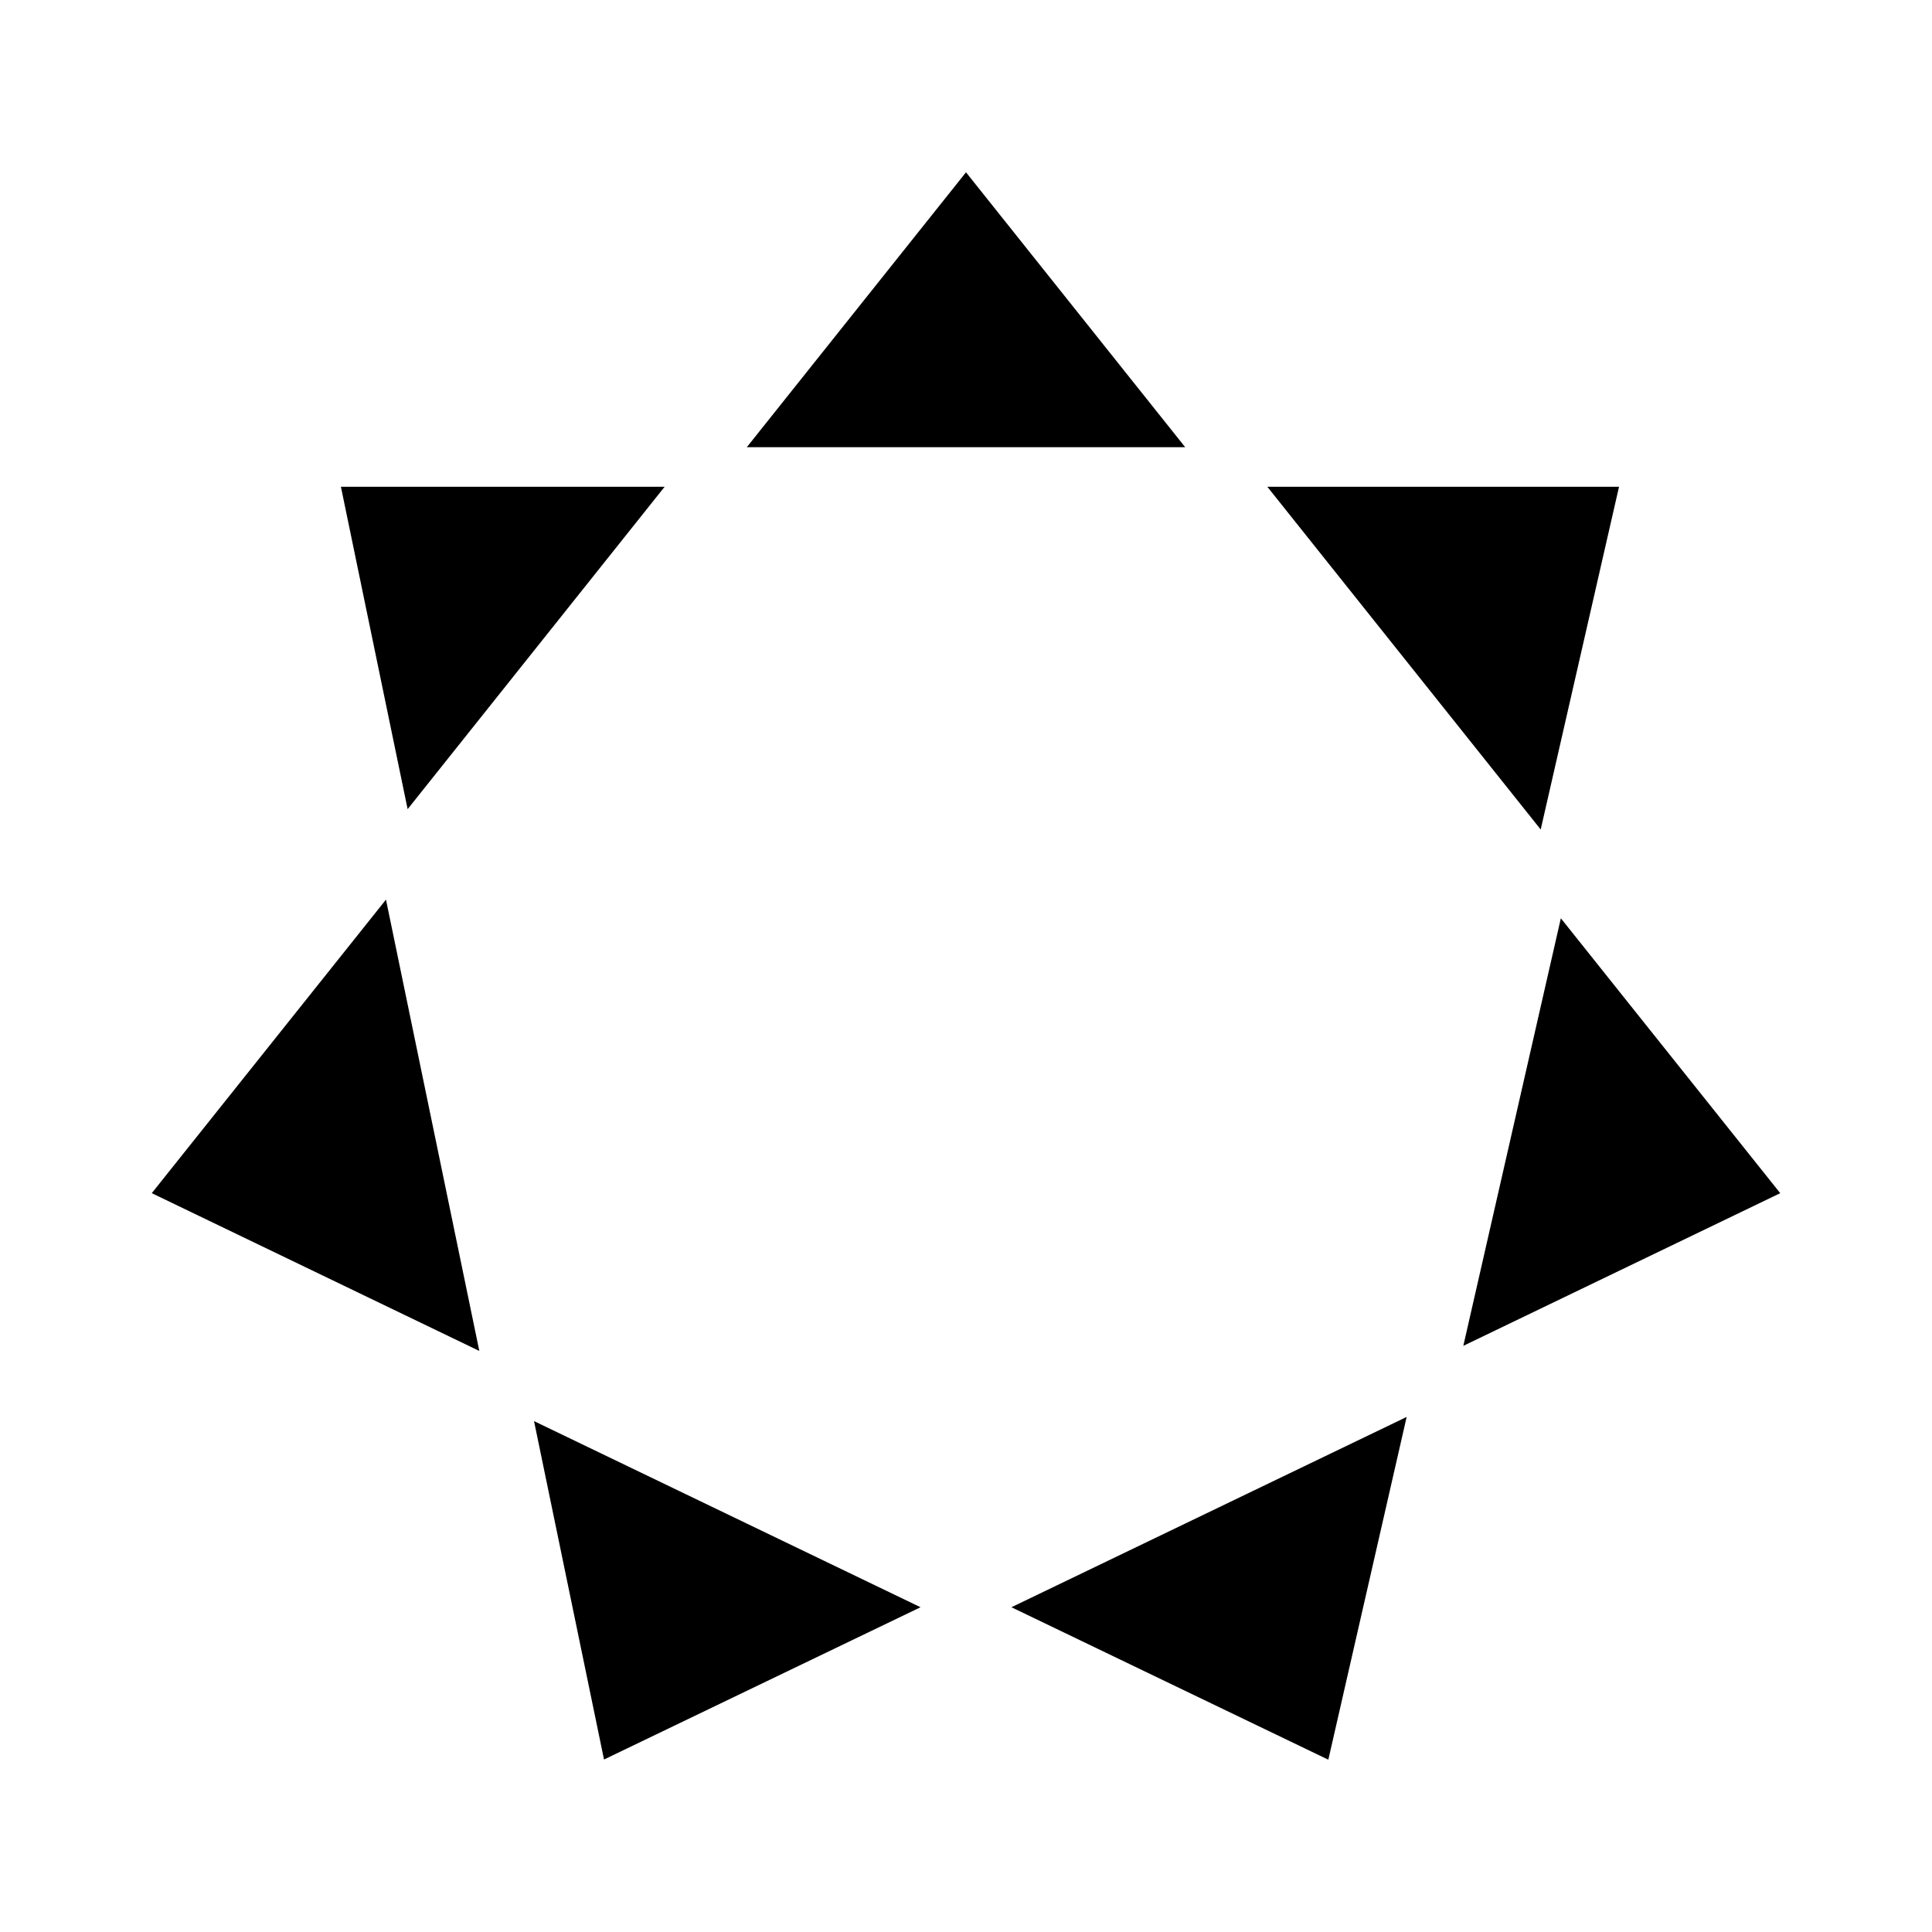
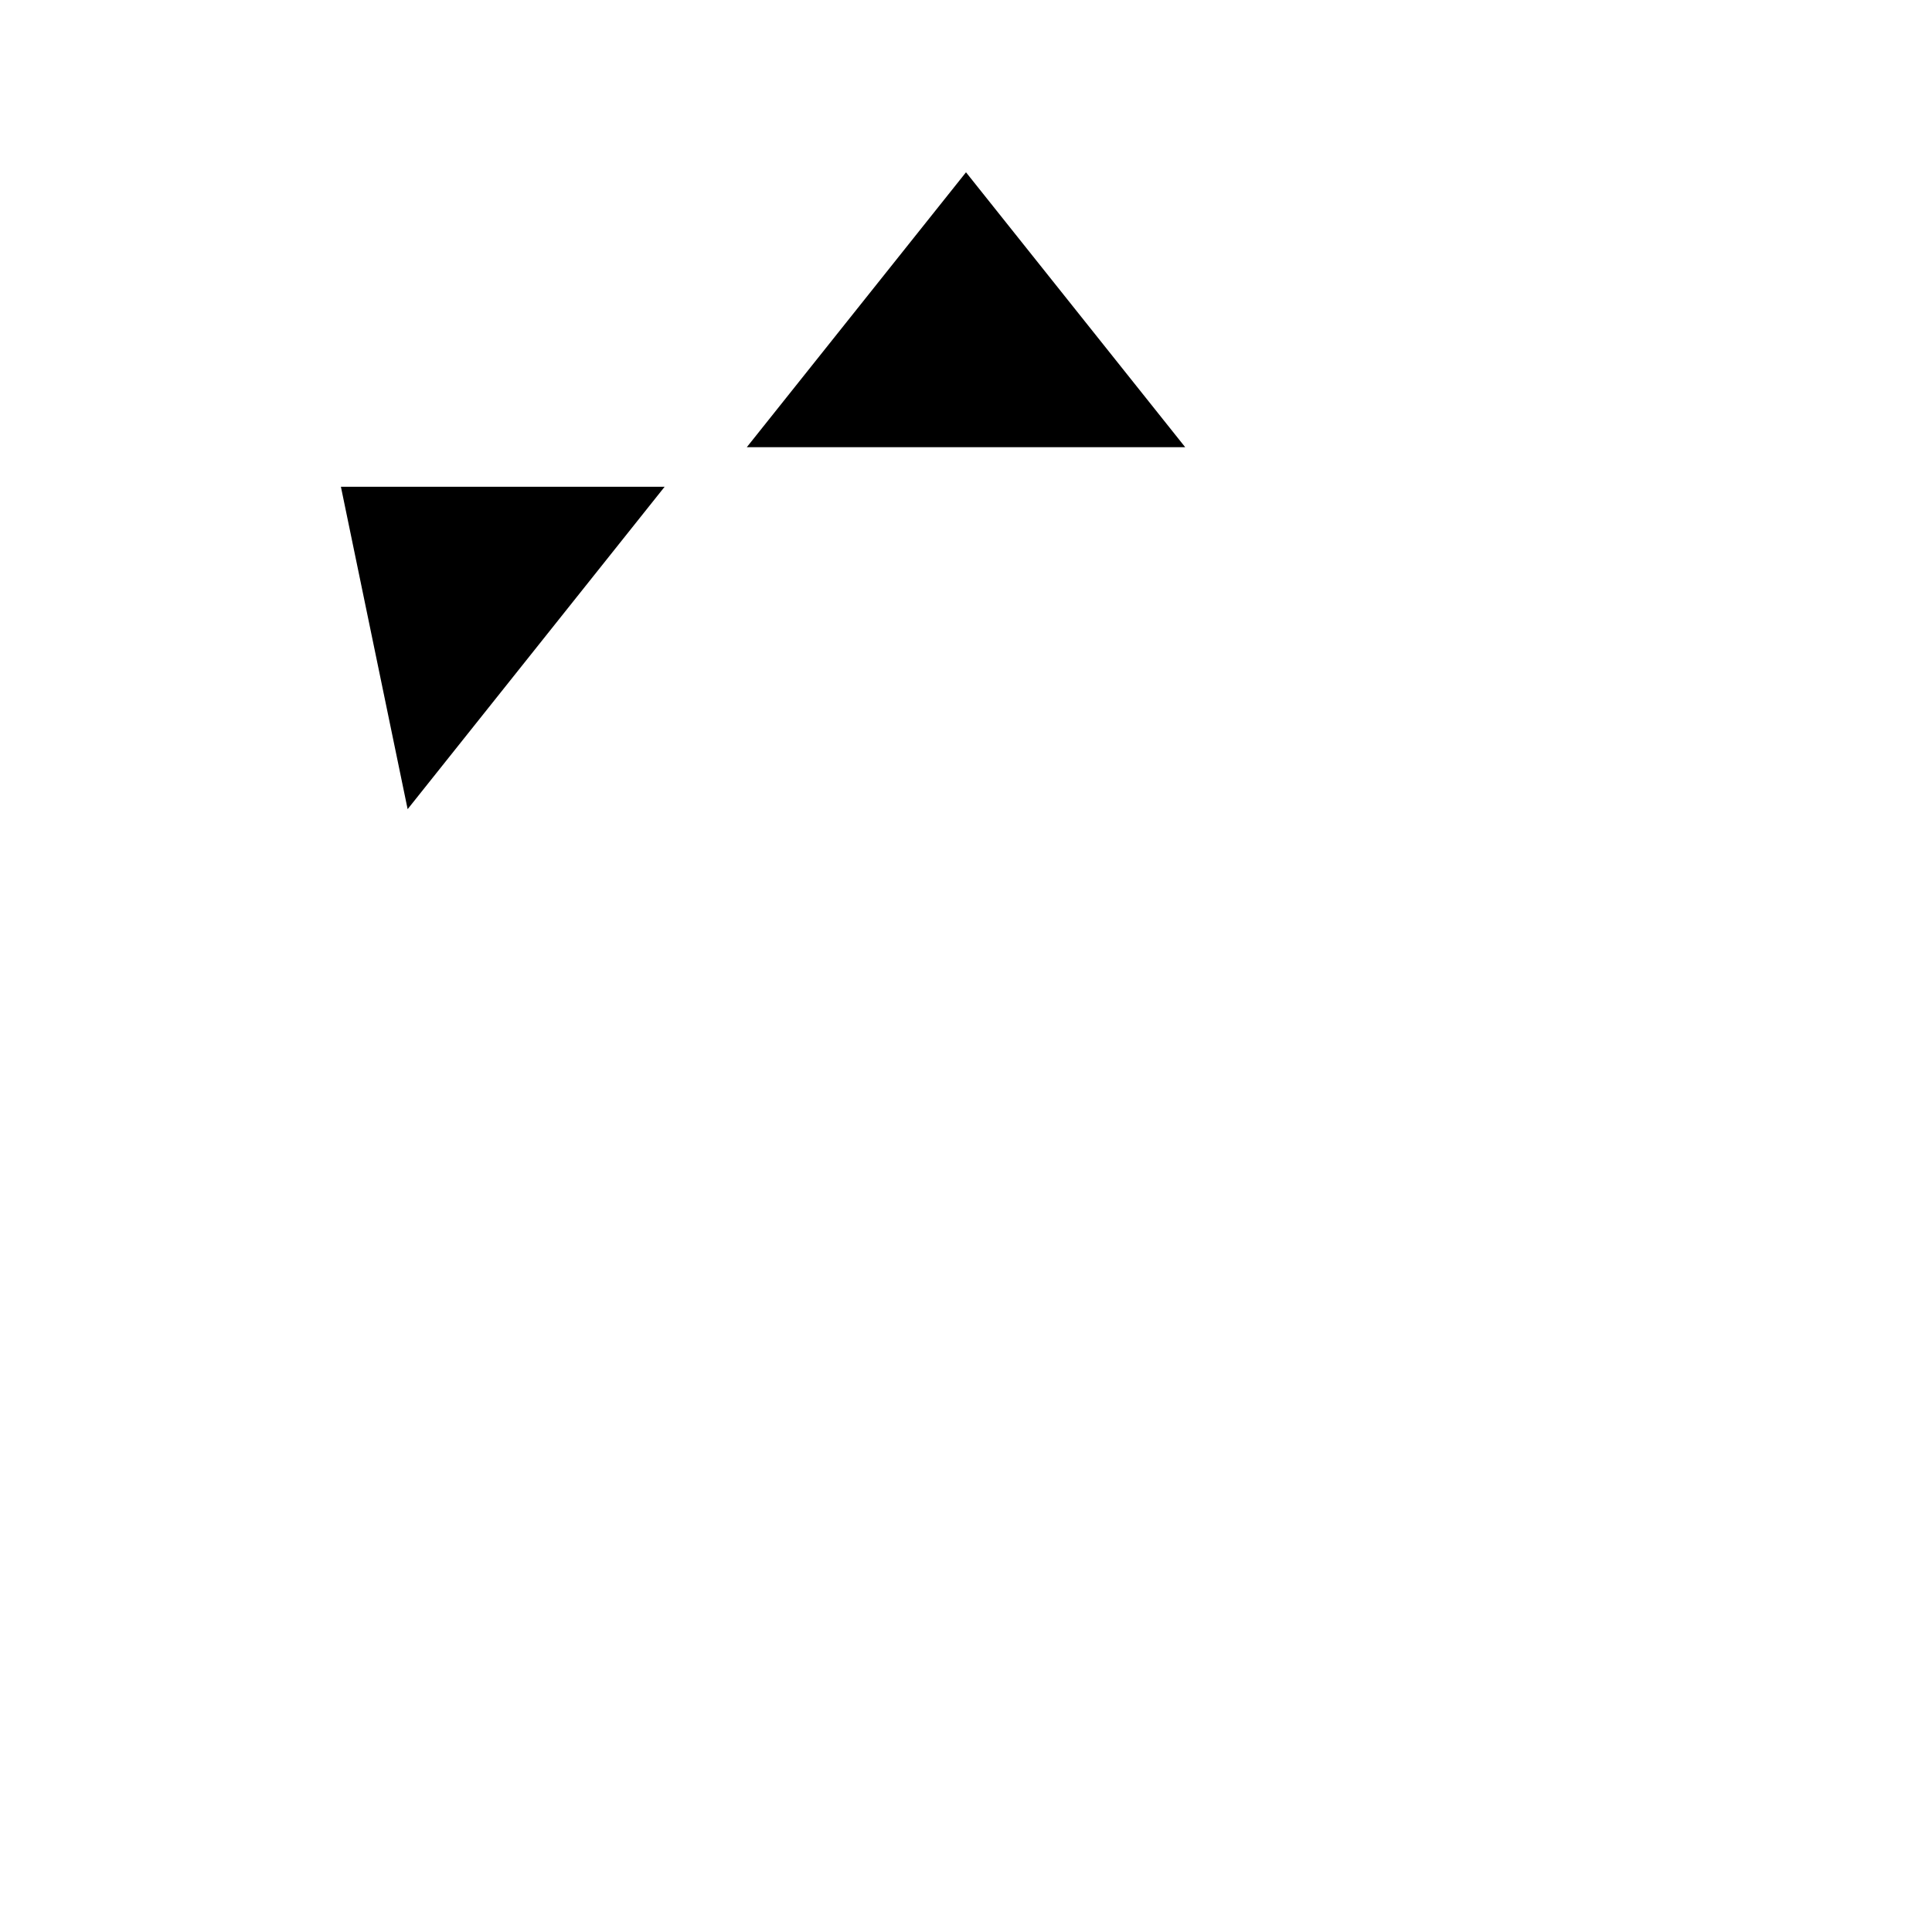
<svg xmlns="http://www.w3.org/2000/svg" fill="#000000" width="800px" height="800px" version="1.1" viewBox="144 144 512 512">
  <g>
-     <path d="m573.06 272.99h-93.207l72.449 90.836z" />
+     <path d="m573.06 272.99h-93.207z" />
    <path d="m320.14 272.99h-85.797l17.684 85.445z" />
    <path d="m400 189.66-58.09 72.852h116.18z" />
-     <path d="m184.22 460.2 86.805 41.816-24.738-119.61z" />
-     <path d="m304.07 610.29 83.883-40.355-102.43-49.324z" />
-     <path d="m557.64 387.35-25.844 113.31 83.984-40.457z" />
-     <path d="m496.02 610.34 20.758-90.836-104.74 50.43z" />
  </g>
</svg>